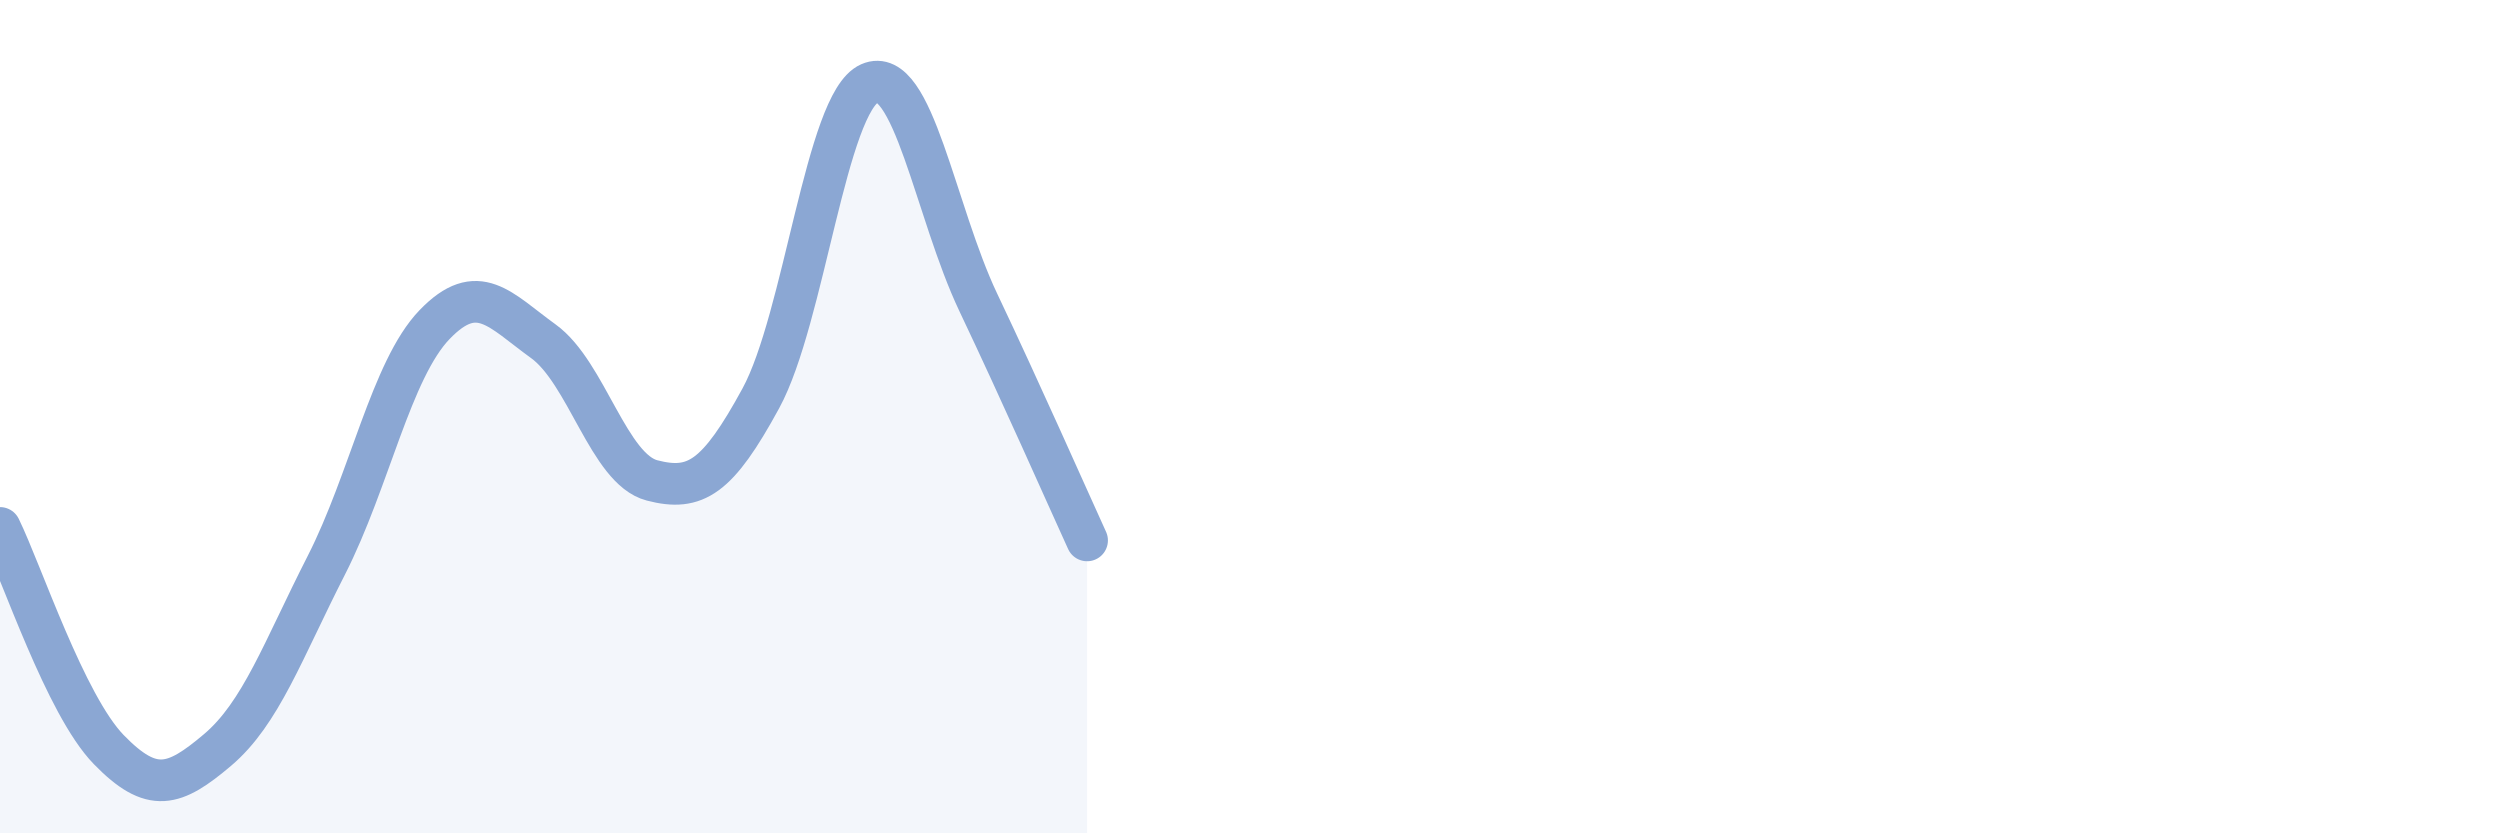
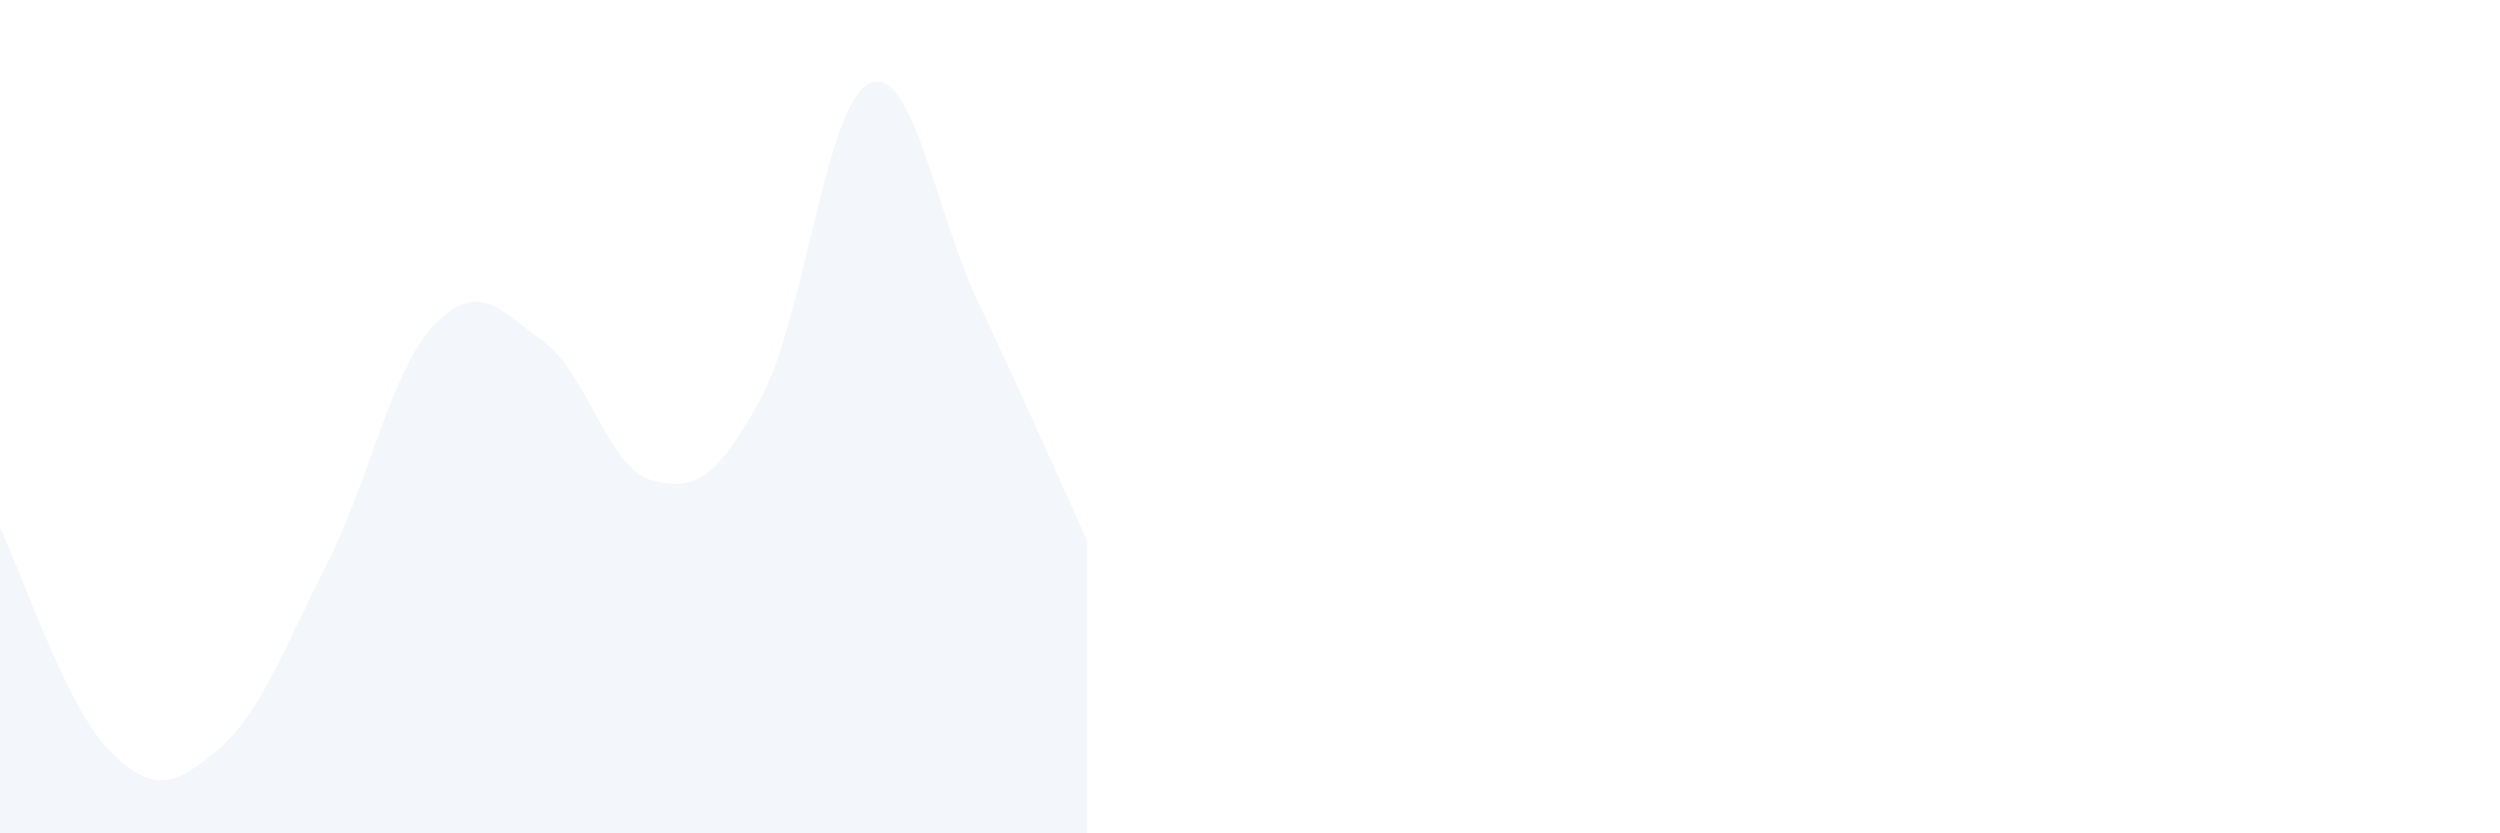
<svg xmlns="http://www.w3.org/2000/svg" width="60" height="20" viewBox="0 0 60 20">
  <path d="M 0,12.67 C 0.52,13.73 1.57,16.92 2.61,17.99 C 3.65,19.06 4.18,18.88 5.22,18 C 6.26,17.12 6.79,15.61 7.83,13.57 C 8.87,11.53 9.39,8.87 10.43,7.79 C 11.47,6.71 12,7.44 13.04,8.19 C 14.08,8.94 14.61,11.26 15.65,11.53 C 16.69,11.8 17.22,11.47 18.26,9.56 C 19.3,7.65 19.83,2.46 20.87,2 C 21.91,1.54 22.44,5.07 23.48,7.26 C 24.52,9.45 25.57,11.83 26.09,12.97L26.09 20L0 20Z" fill="#8ba7d3" opacity="0.1" stroke-linecap="round" stroke-linejoin="round" />
-   <path d="M 0,12.67 C 0.52,13.73 1.57,16.92 2.61,17.99 C 3.65,19.06 4.18,18.88 5.22,18 C 6.26,17.12 6.79,15.61 7.83,13.57 C 8.87,11.53 9.39,8.87 10.43,7.79 C 11.47,6.71 12,7.44 13.04,8.19 C 14.08,8.94 14.61,11.26 15.65,11.53 C 16.69,11.8 17.22,11.47 18.26,9.56 C 19.3,7.65 19.83,2.46 20.87,2 C 21.91,1.54 22.44,5.07 23.48,7.26 C 24.52,9.45 25.57,11.83 26.09,12.97" stroke="#8ba7d3" stroke-width="1" fill="none" stroke-linecap="round" stroke-linejoin="round" />
</svg>